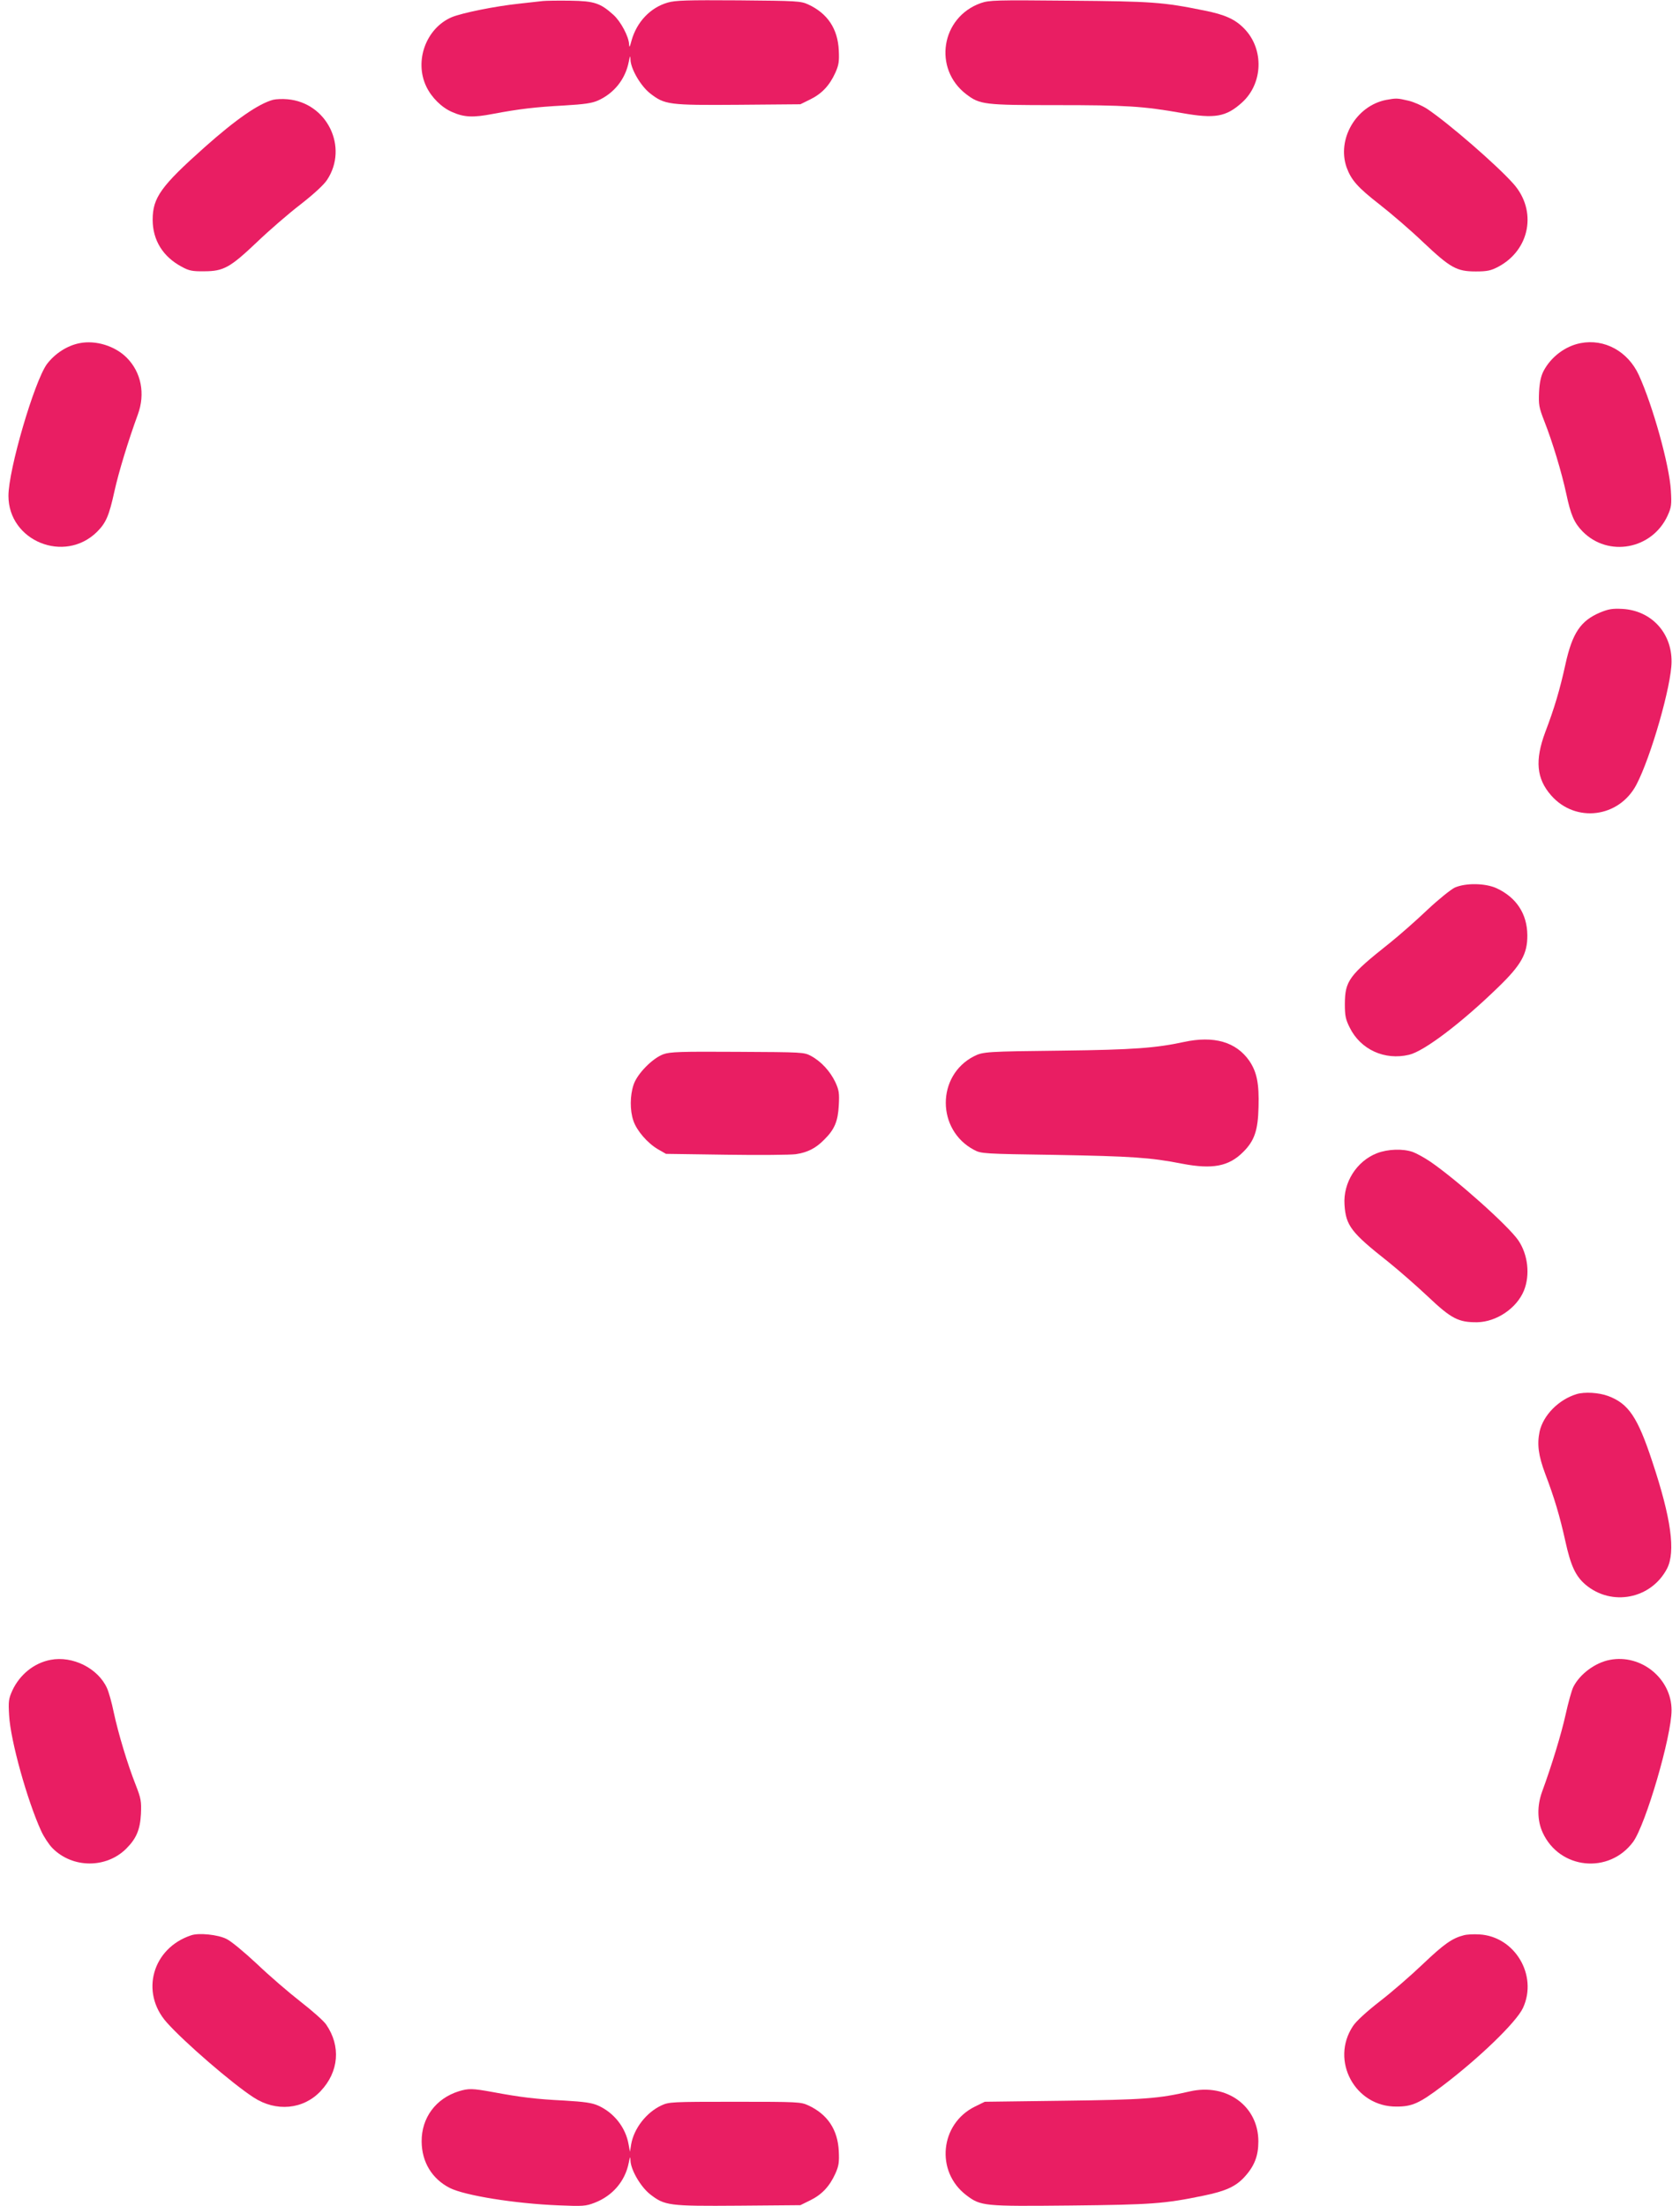
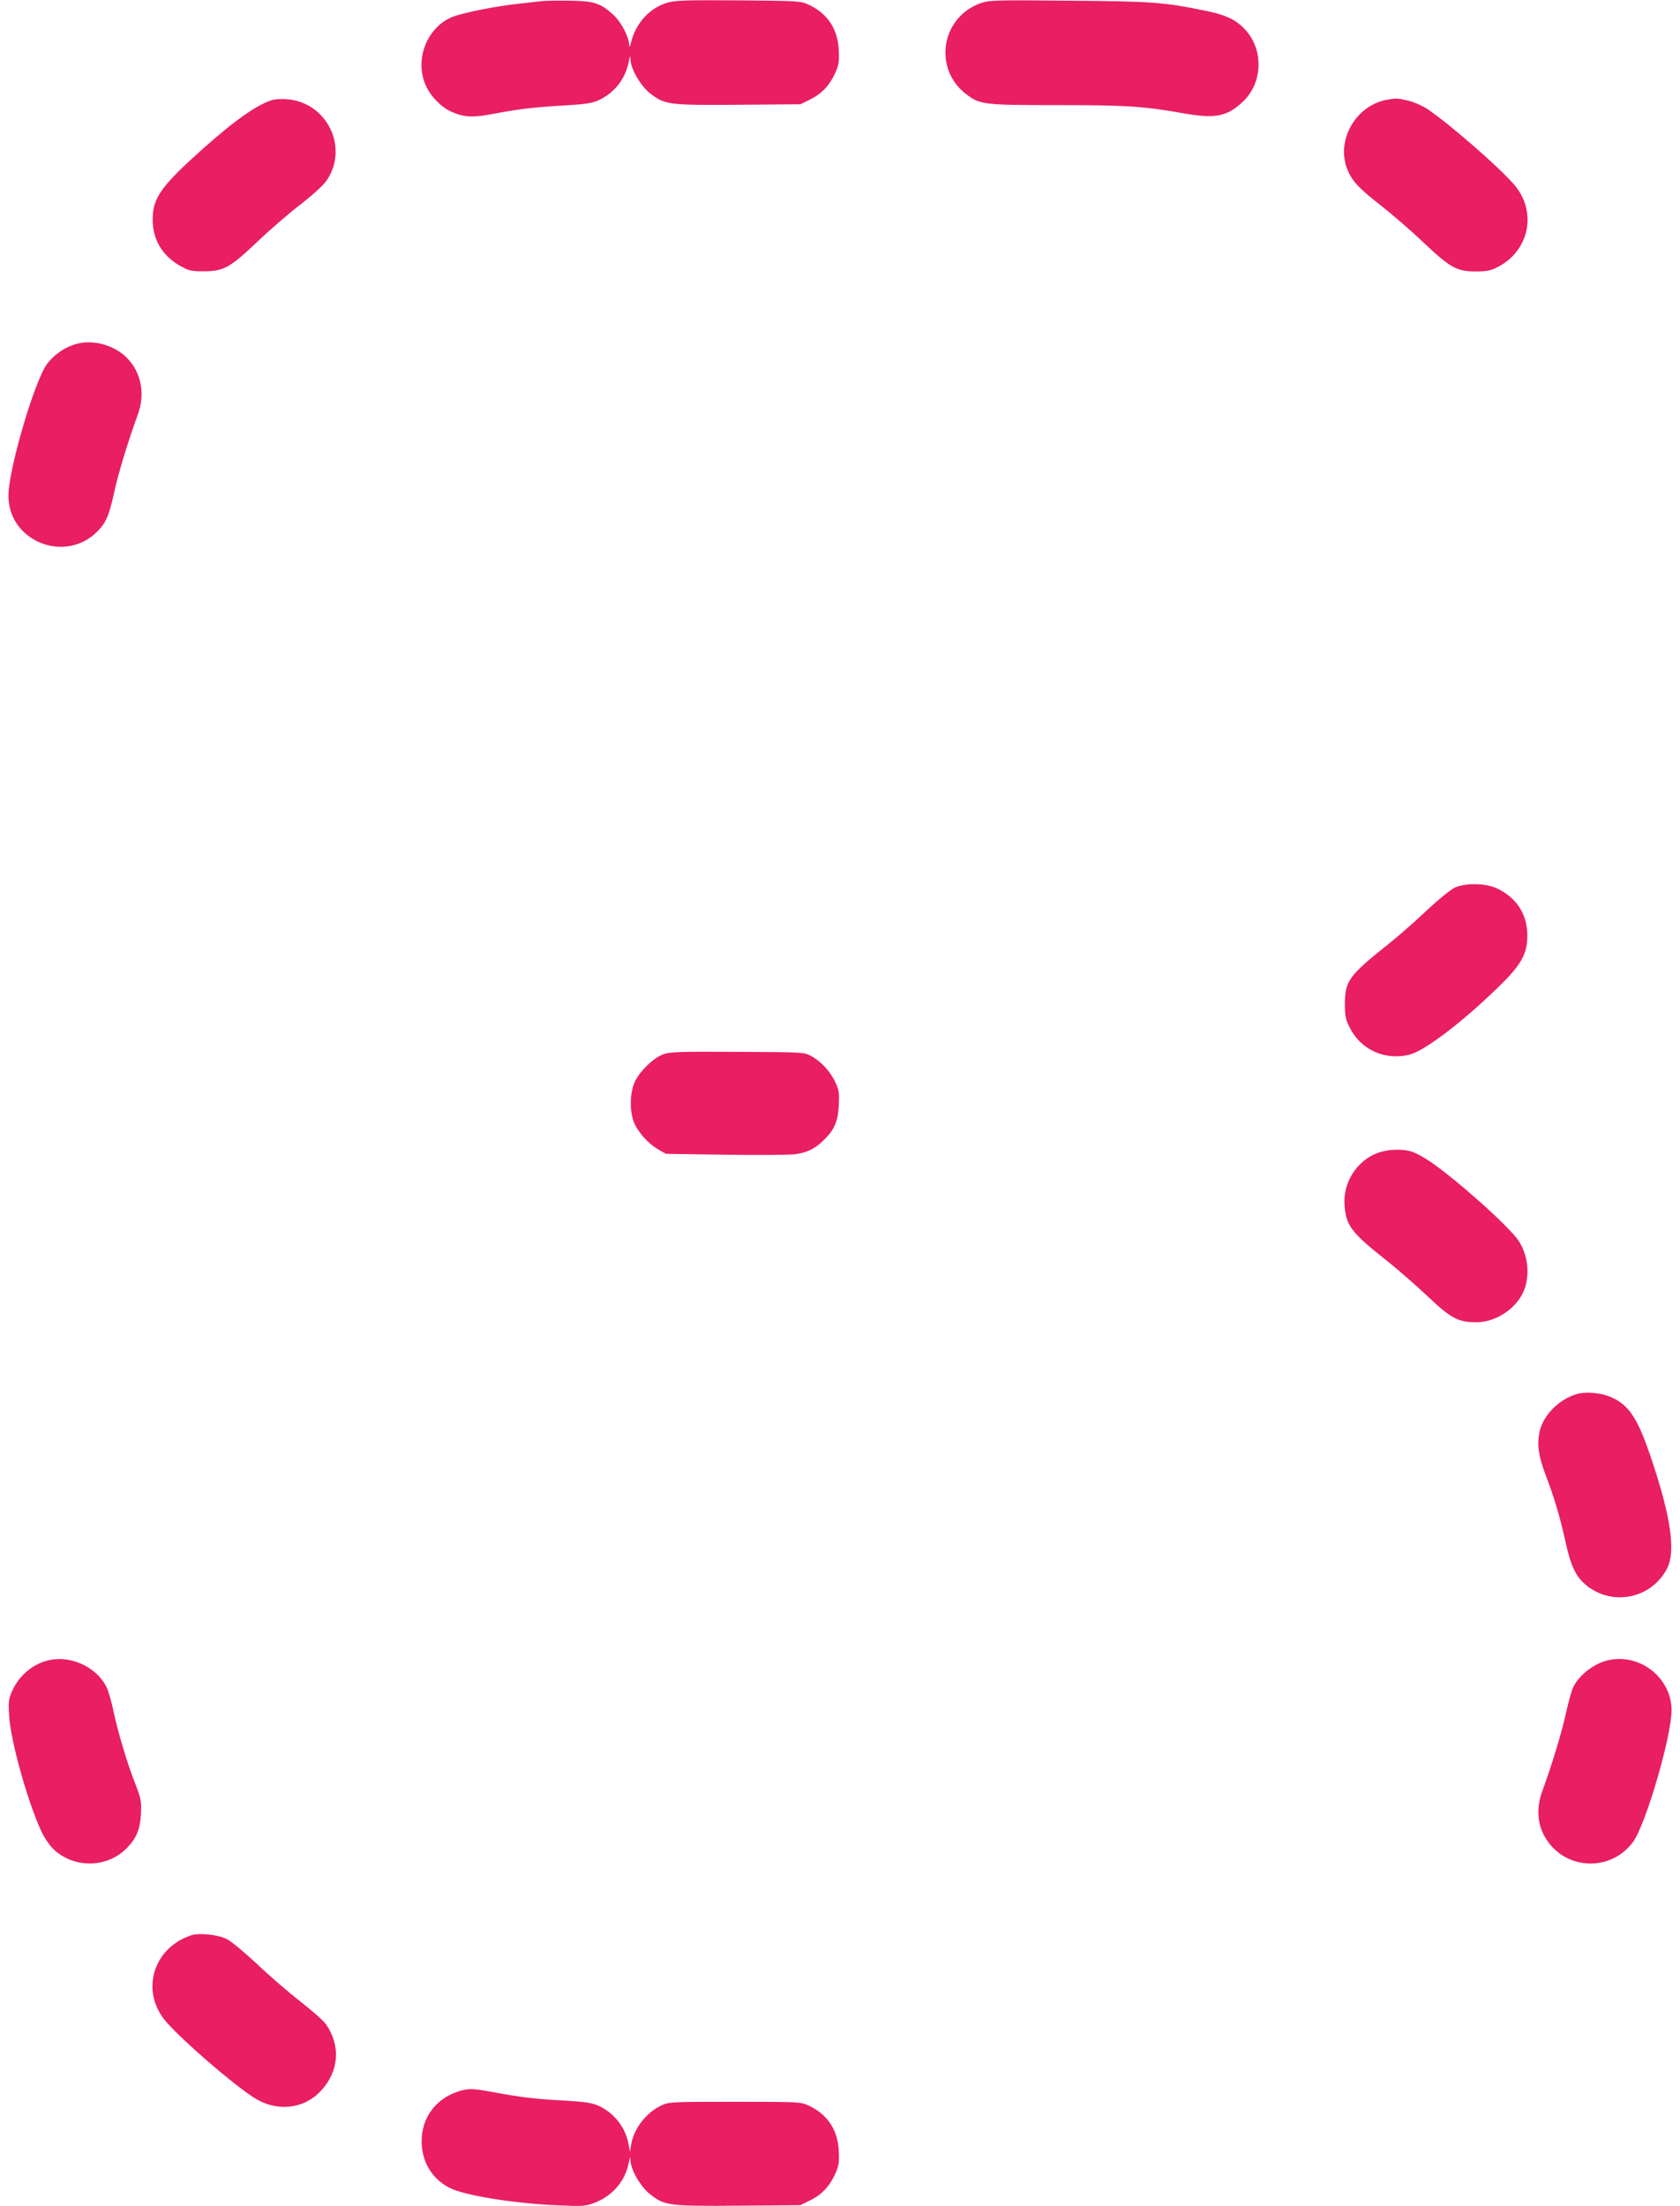
<svg xmlns="http://www.w3.org/2000/svg" version="1.0" width="975pt" height="1280pt" viewBox="0 0 975 1280" preserveAspectRatio="xMidYMid meet">
  <g transform="translate(0,1280) scale(0.1,-0.1)" fill="#e91e63" stroke="none">
    <path d="M3150 12794 c-19 -2 -80 -9 -135 -15 -142 -15 -334 -54 -394 -79 -148 -64 -218 -253 -147 -402 30 -63 89 -122 150 -148 70 -31 122 -33 236 -11 154 29 248 40 415 49 117 7 160 13 196 29 93 42 158 123 178 224 8 38 9 40 10 13 2 -54 58 -151 113 -195 86 -67 108 -70 515 -67 l358 3 57 28 c67 33 112 80 146 155 20 45 23 65 20 130 -6 125 -65 214 -177 266 -44 20 -63 21 -404 24 -301 2 -367 0 -412 -13 -101 -29 -180 -113 -210 -221 -10 -38 -13 -43 -14 -21 -2 45 -48 132 -91 171 -76 68 -110 80 -250 82 -69 1 -141 0 -160 -2z" />
    <path d="M5692 12782 c-231 -82 -278 -381 -84 -529 79 -60 104 -63 523 -63 404 0 502 -6 729 -46 191 -34 256 -22 348 61 122 110 129 309 14 428 -53 55 -112 82 -233 106 -241 49 -302 53 -784 57 -430 4 -463 3 -513 -14z" />
    <path d="M1585 12221 c-85 -23 -216 -114 -396 -274 -255 -227 -303 -294 -303 -422 0 -119 60 -215 169 -273 42 -23 62 -27 130 -26 113 0 151 22 306 169 70 67 183 165 252 218 77 60 137 115 155 143 126 190 0 448 -229 468 -30 3 -67 1 -84 -3z" />
    <path d="M8043 12220 c-173 -35 -285 -227 -228 -391 27 -74 64 -116 191 -215 68 -53 182 -151 253 -219 159 -150 195 -170 306 -170 67 0 88 5 130 27 185 98 227 326 88 482 -98 110 -375 350 -500 434 -29 19 -79 41 -110 48 -64 15 -70 15 -130 4z" />
    <path d="M463 10809 c-73 -14 -144 -60 -191 -122 -73 -101 -223 -612 -223 -764 0 -262 325 -395 514 -209 52 52 70 93 101 235 25 113 81 296 136 446 44 120 20 245 -65 330 -68 68 -179 102 -272 84z" />
-     <path d="M9173 10809 c-89 -17 -172 -80 -215 -162 -15 -29 -23 -66 -26 -122 -3 -73 -1 -88 31 -170 47 -119 100 -295 127 -420 26 -123 46 -169 95 -219 149 -151 403 -104 493 92 22 49 24 63 19 146 -8 145 -105 493 -186 670 -63 137 -199 212 -338 185z" />
-     <path d="M9286 9246 c-113 -48 -161 -119 -201 -301 -32 -146 -64 -254 -117 -393 -61 -164 -51 -270 34 -367 142 -162 394 -130 495 62 84 160 204 577 204 714 1 169 -119 297 -286 306 -58 3 -80 -1 -129 -21z" />
    <path d="M8443 7650 c-23 -11 -94 -68 -160 -130 -65 -62 -163 -148 -218 -192 -237 -188 -259 -219 -260 -353 0 -68 4 -89 28 -137 63 -128 203 -192 345 -158 86 20 303 184 514 389 136 131 173 196 172 305 -1 124 -64 219 -178 272 -65 30 -179 32 -243 4z" />
-     <path d="M6870 6754 c-161 -35 -296 -45 -700 -50 -445 -5 -465 -6 -518 -33 -218 -112 -217 -428 1 -543 41 -22 55 -23 472 -29 441 -8 552 -15 735 -51 177 -34 272 -16 356 69 64 64 85 124 88 260 4 136 -10 203 -53 267 -77 111 -206 148 -381 110z" />
    <path d="M3850 6683 c-63 -23 -152 -113 -173 -177 -21 -62 -22 -149 -1 -209 19 -57 81 -129 142 -165 l47 -27 350 -5 c193 -3 374 -1 403 3 68 10 116 34 165 84 60 59 80 106 85 199 4 72 1 89 -20 135 -30 63 -82 120 -141 152 -41 22 -49 22 -427 24 -332 2 -391 0 -430 -14z" />
    <path d="M7992 6109 c-119 -46 -198 -171 -189 -300 8 -121 39 -161 253 -330 60 -48 164 -139 231 -202 136 -129 178 -150 286 -149 112 2 229 81 271 183 37 91 24 210 -33 293 -59 85 -358 352 -512 457 -33 22 -78 47 -100 55 -58 20 -144 17 -207 -7z" />
    <path d="M9150 4711 c-105 -32 -194 -123 -215 -218 -15 -74 -7 -138 33 -245 53 -139 85 -247 117 -392 31 -141 59 -201 116 -250 152 -129 382 -84 474 93 50 98 24 291 -86 621 -85 258 -138 336 -256 380 -54 20 -136 25 -183 11z" />
    <path d="M293 3169 c-95 -18 -178 -85 -221 -177 -22 -49 -24 -63 -19 -146 8 -145 105 -493 186 -670 15 -33 45 -79 66 -100 116 -117 312 -118 428 -2 58 58 80 109 85 201 3 73 1 88 -31 170 -47 119 -100 295 -127 420 -11 55 -29 118 -39 140 -52 115 -199 189 -328 164z" />
    <path d="M9343 3169 c-85 -16 -174 -82 -212 -157 -10 -20 -30 -93 -45 -161 -25 -113 -81 -296 -136 -446 -30 -82 -29 -168 3 -238 98 -214 385 -243 525 -54 73 101 223 612 223 764 0 183 -176 327 -358 292z" />
    <path d="M1110 1571 c-225 -74 -298 -330 -143 -505 101 -114 381 -356 505 -436 130 -85 289 -70 389 37 106 112 118 261 32 386 -14 21 -82 81 -149 133 -68 53 -182 151 -253 219 -74 69 -151 133 -177 145 -50 25 -160 36 -204 21z" />
-     <path d="M8495 1571 c-67 -17 -115 -51 -236 -166 -70 -67 -183 -165 -252 -218 -77 -60 -137 -115 -155 -143 -133 -200 12 -469 253 -467 90 0 132 19 261 116 215 162 435 374 473 457 87 189 -48 415 -254 426 -33 2 -73 0 -90 -5z" />
    <path d="M2663 666 c-134 -42 -217 -154 -216 -292 1 -119 60 -216 163 -269 87 -44 379 -91 630 -101 143 -6 159 -5 211 15 104 40 177 125 198 232 8 38 9 40 10 13 2 -54 58 -151 113 -195 86 -67 108 -70 515 -67 l358 3 57 28 c67 33 112 80 146 155 20 45 23 65 20 130 -6 125 -65 214 -177 266 -44 20 -59 21 -426 21 -368 0 -382 -1 -426 -21 -88 -41 -160 -134 -176 -226 l-7 -43 -8 43 c-17 98 -85 184 -177 225 -36 16 -79 22 -196 29 -163 8 -253 19 -414 49 -121 22 -141 22 -198 5z" />
-     <path d="M6905 665 c-183 -42 -263 -48 -730 -54 l-460 -6 -57 -28 c-203 -100 -230 -377 -50 -514 84 -64 102 -65 605 -60 470 5 544 10 771 57 128 26 187 53 237 107 59 64 82 123 82 208 0 205 -184 339 -398 290z" />
  </g>
</svg>